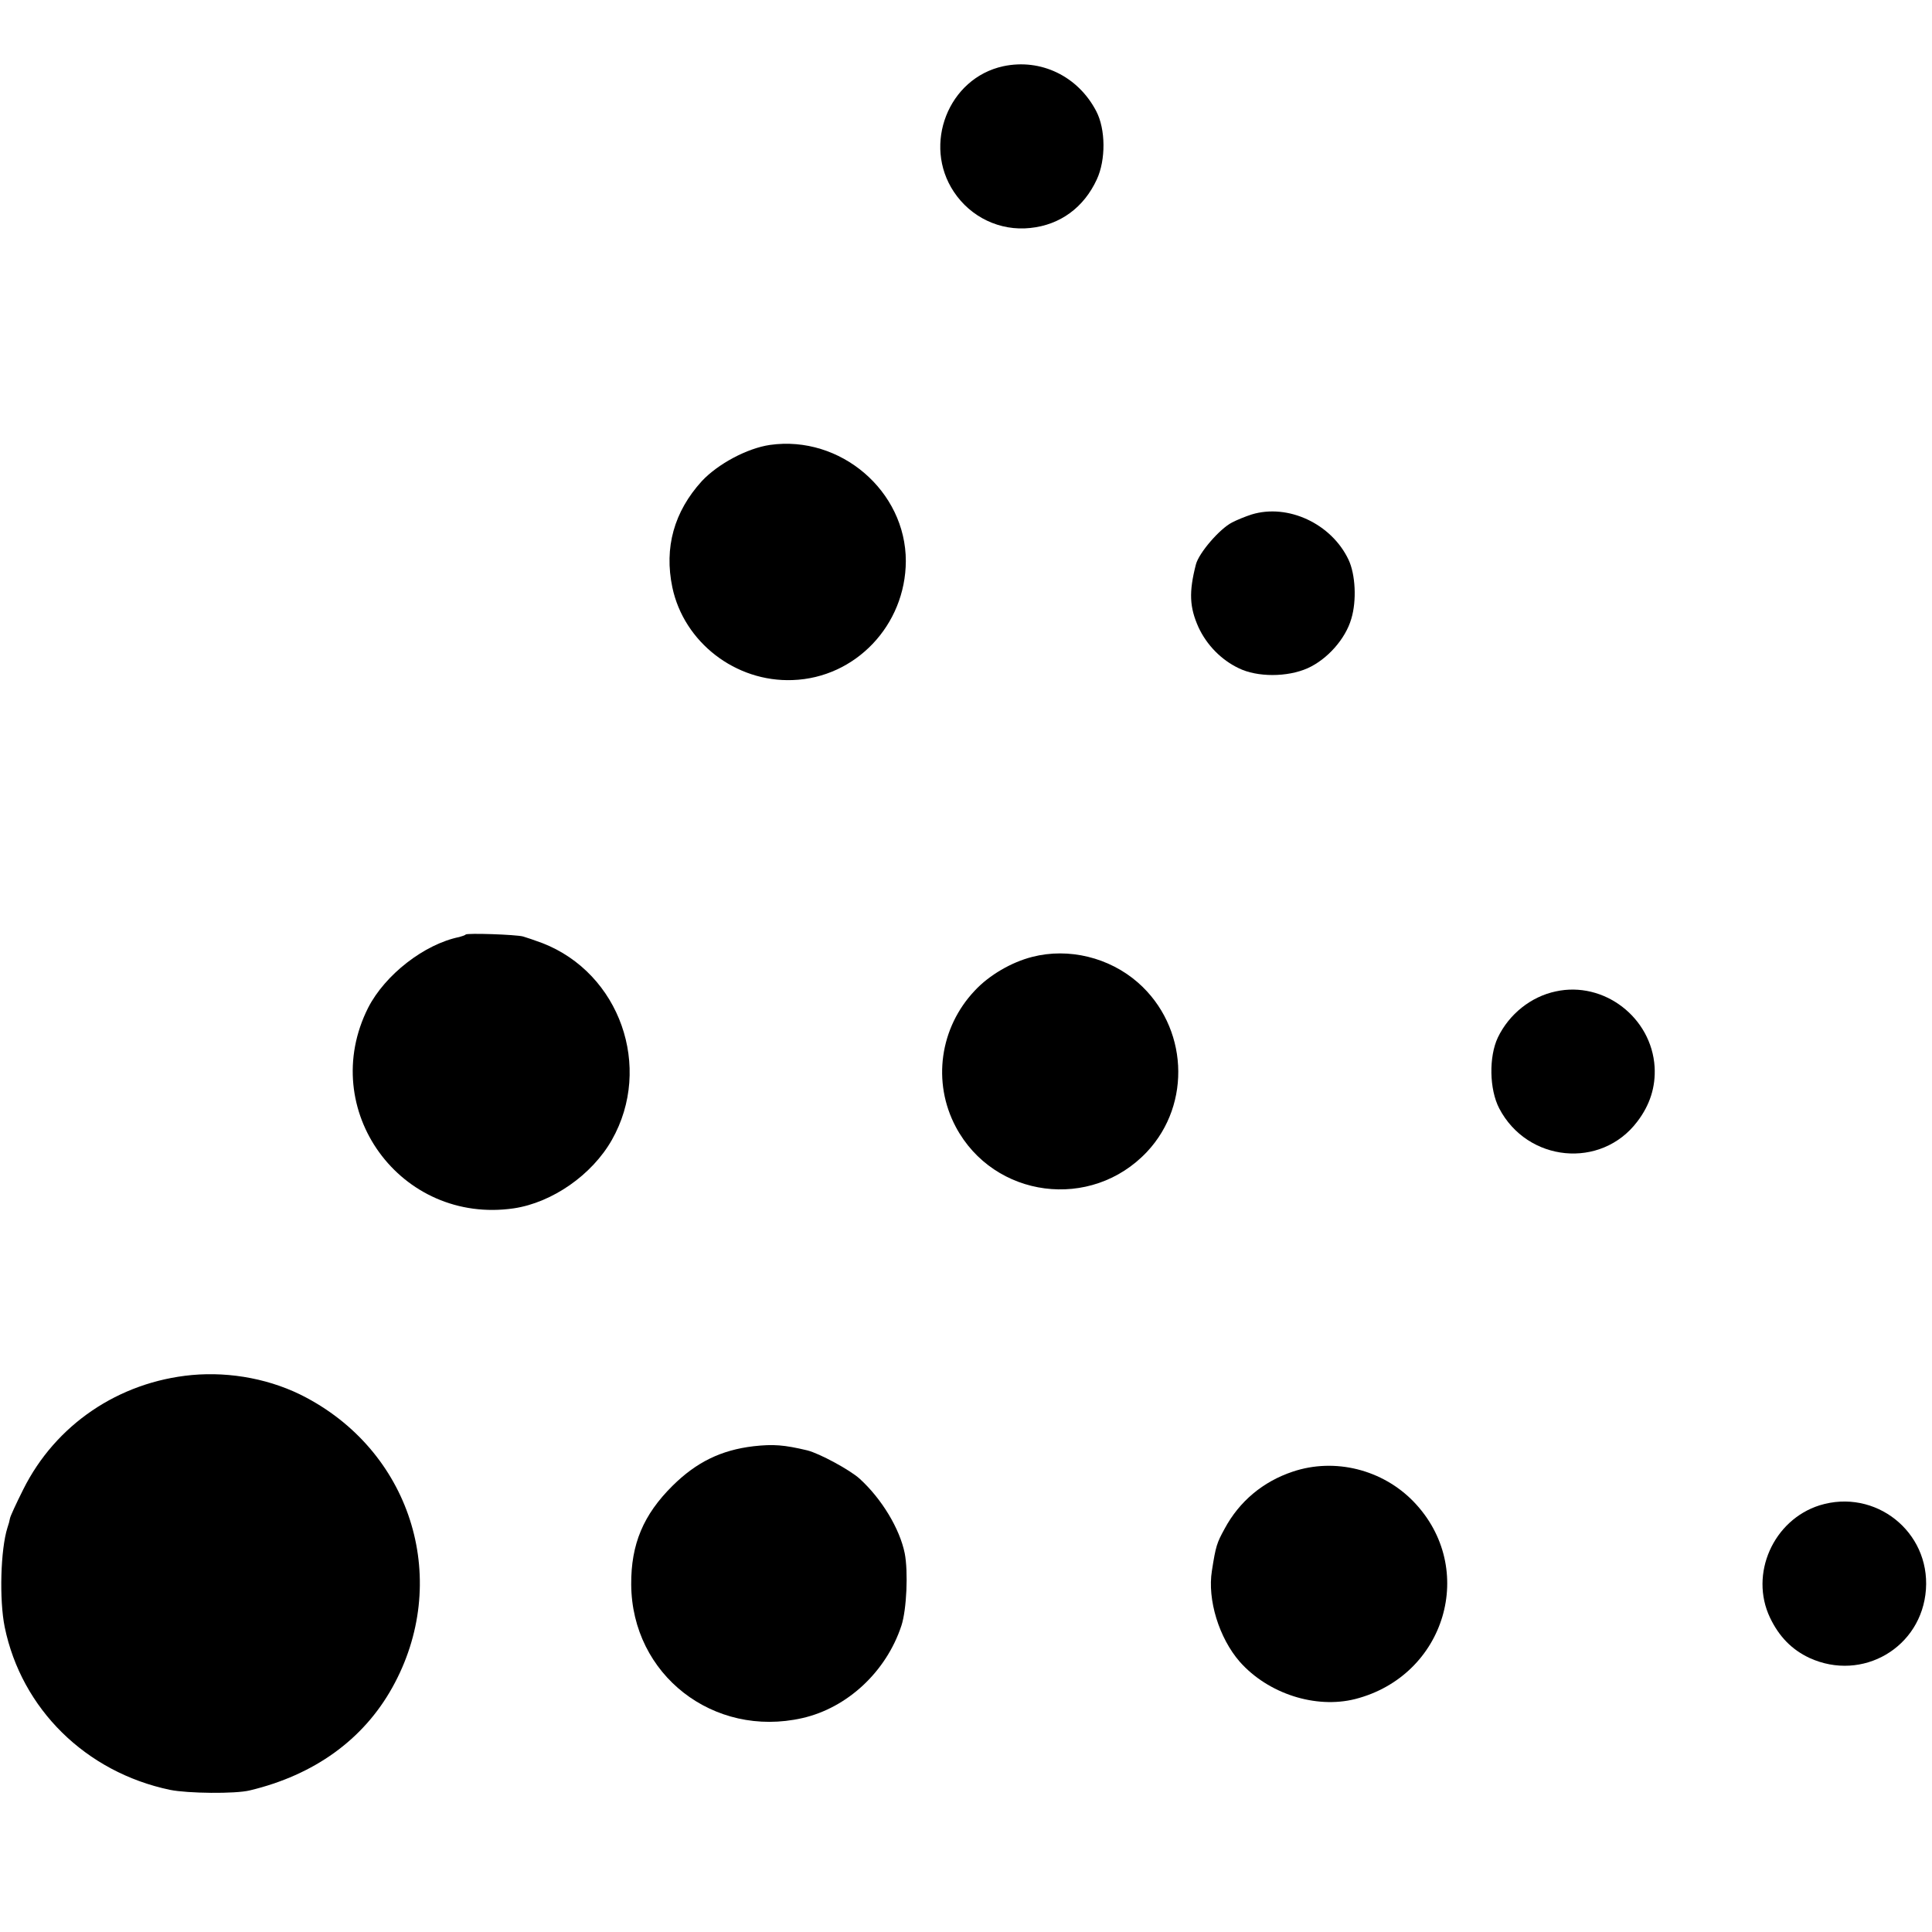
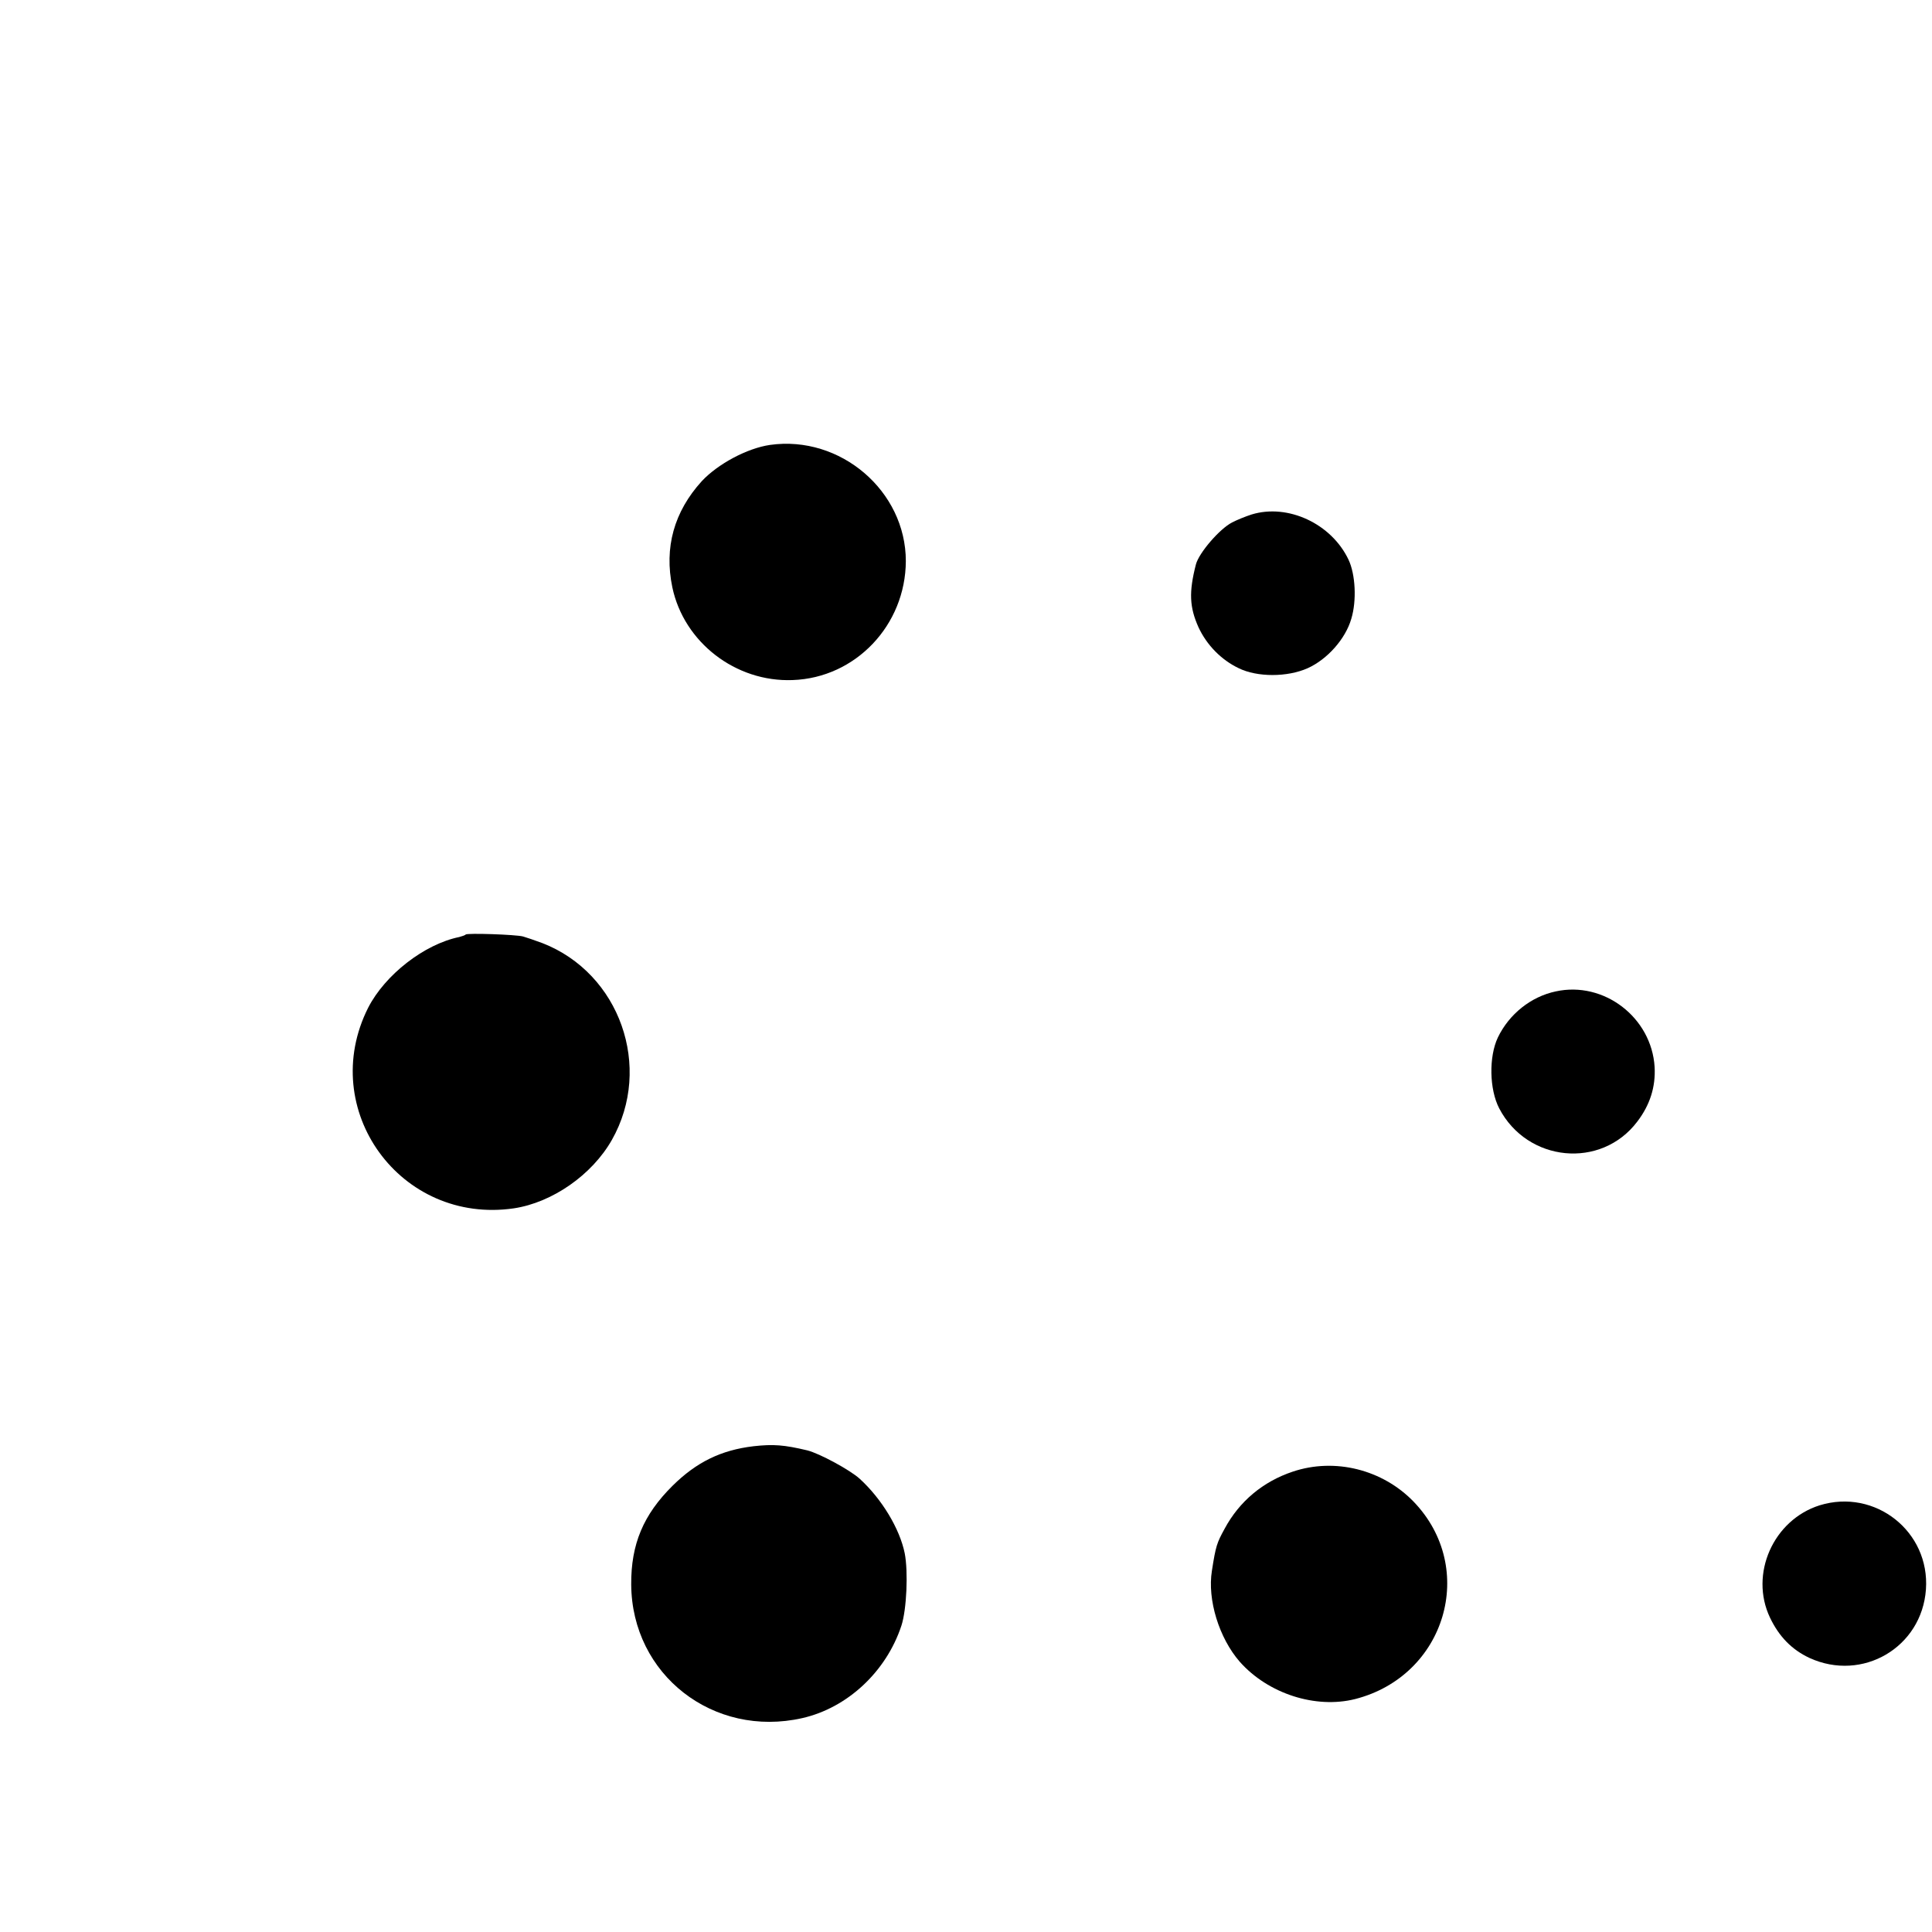
<svg xmlns="http://www.w3.org/2000/svg" version="1.0" width="700pt" height="700pt" viewBox="0 0 700 700" preserveAspectRatio="xMidYMid meet">
  <g transform="translate(0,700) scale(0.1,-0.1)" fill="#000000" stroke="none">
-     <path d="M3635 6760 c-199 -43 -293 -284 -179 -455 61 -92 167 -143 277 -131 108 11 194 74 241 176 33 71 32 182 -2 247 -66 127 -201 192 -337 163z" />
    <path d="M2790 5388 c-83 -12 -189 -69 -247 -131 -101 -111 -137 -241 -107 -385 42 -199 229 -344 436 -336 228 8 409 199 410 431 0 254 -237 457 -492 421z" />
    <path d="M4535 5136 c-22 -7 -54 -20 -71 -29 -45 -23 -120 -110 -131 -152 -26 -101 -23 -155 9 -227 30 -65 83 -119 146 -149 67 -33 176 -33 250 0 71 32 137 106 158 179 20 66 15 161 -10 214 -62 131 -220 204 -351 164z" />
    <path d="M1687 3614 c-2 -3 -13 -6 -23 -9 -127 -26 -269 -137 -330 -256 -186 -369 117 -787 528 -727 139 21 283 121 355 248 149 263 29 604 -252 713 -27 10 -59 21 -70 24 -26 7 -202 13 -208 7z" />
-     <path d="M3740 3533 c-75 -19 -156 -66 -208 -122 -127 -134 -155 -332 -69 -494 138 -259 491 -305 693 -90 163 174 148 454 -33 613 -104 91 -251 127 -383 93z" />
    <path d="M5637 3408 c-90 -19 -169 -82 -210 -167 -33 -70 -31 -188 5 -257 102 -195 369 -221 500 -48 46 60 67 126 63 198 -11 180 -184 312 -358 274z" />
-     <path d="M695 2018 c-265 -25 -494 -180 -611 -415 -25 -50 -47 -97 -48 -105 -1 -7 -5 -22 -9 -33 -25 -79 -30 -261 -10 -360 61 -297 294 -526 599 -590 64 -13 236 -15 289 -2 234 56 411 184 516 372 213 381 76 845 -311 1051 -123 66 -273 95 -415 82z" />
    <path d="M2730 1760 c-118 -14 -207 -58 -293 -143 -106 -105 -151 -212 -150 -358 2 -327 298 -557 620 -484 163 37 304 168 359 335 19 58 25 195 12 262 -18 89 -83 197 -163 270 -35 32 -146 92 -190 103 -84 20 -123 23 -195 15z" />
    <path d="M4684 1668 c-108 -36 -194 -108 -247 -207 -28 -51 -32 -62 -46 -152 -17 -105 26 -244 101 -330 103 -116 275 -171 418 -135 328 84 444 474 212 715 -113 117 -286 160 -438 109z" />
    <path d="M6593 1546 c-168 -53 -255 -249 -180 -407 33 -69 79 -116 143 -146 192 -88 407 38 422 248 15 210 -184 367 -385 305z" />
  </g>
</svg>